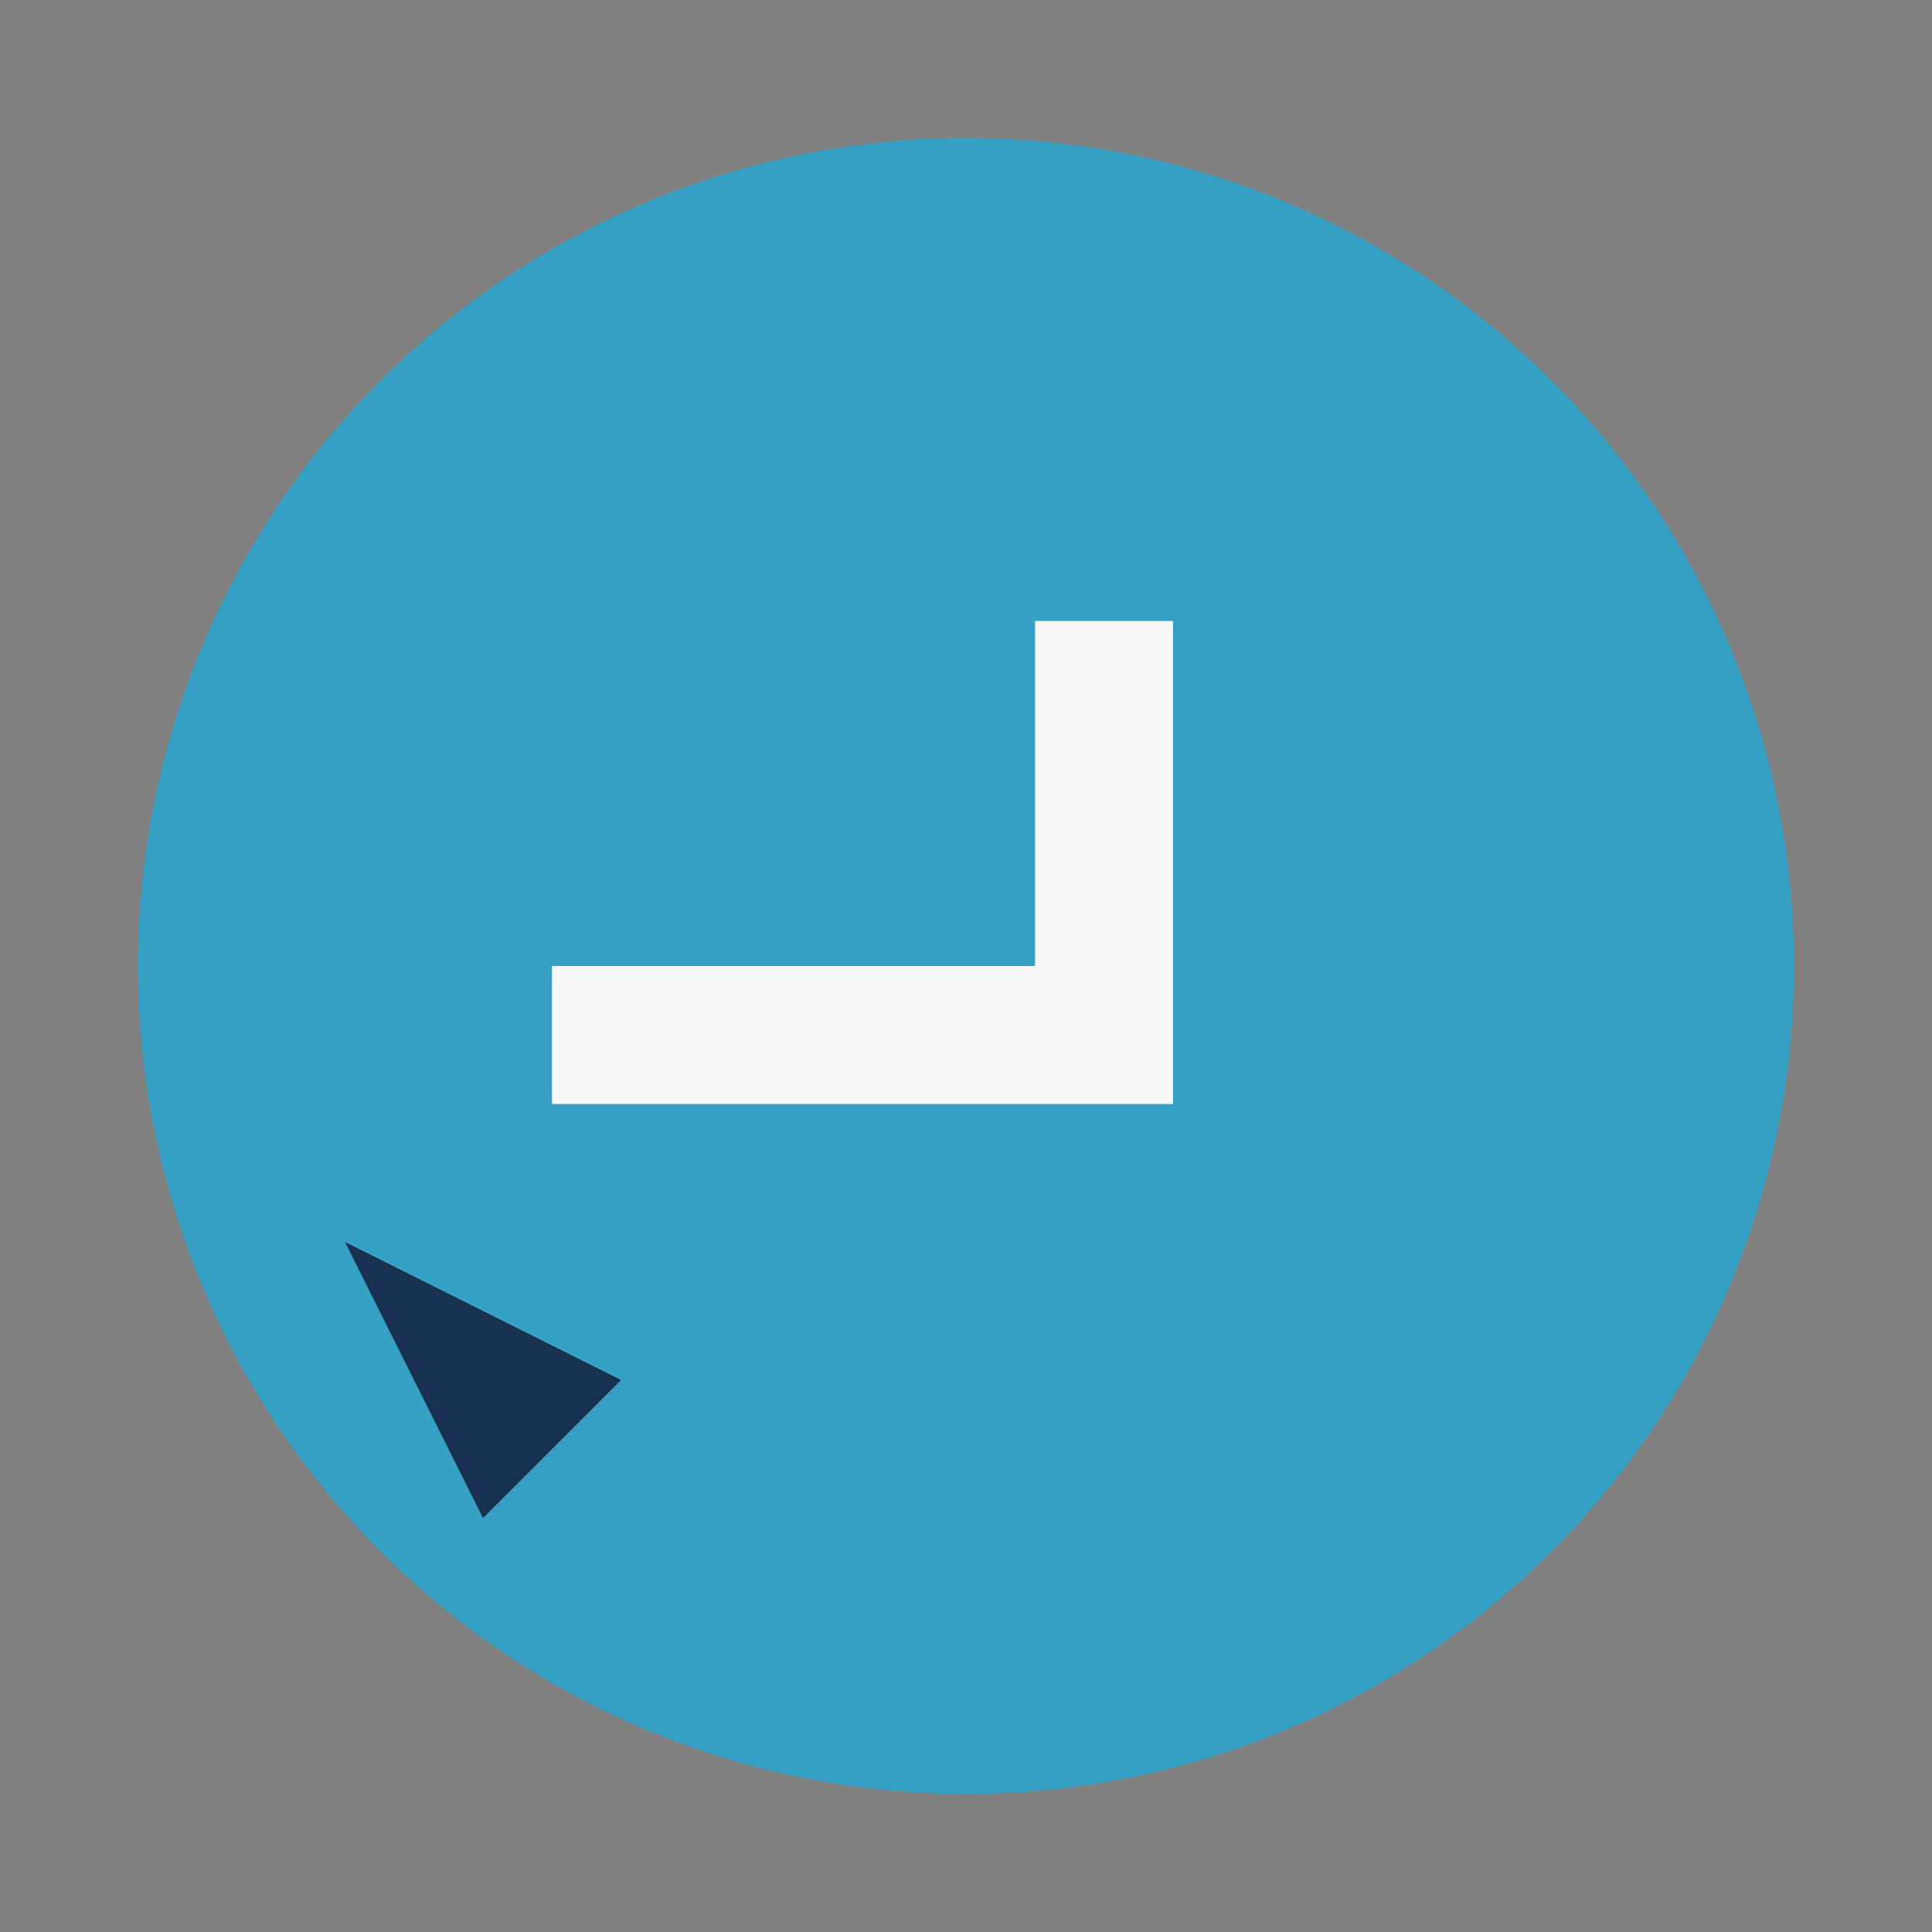
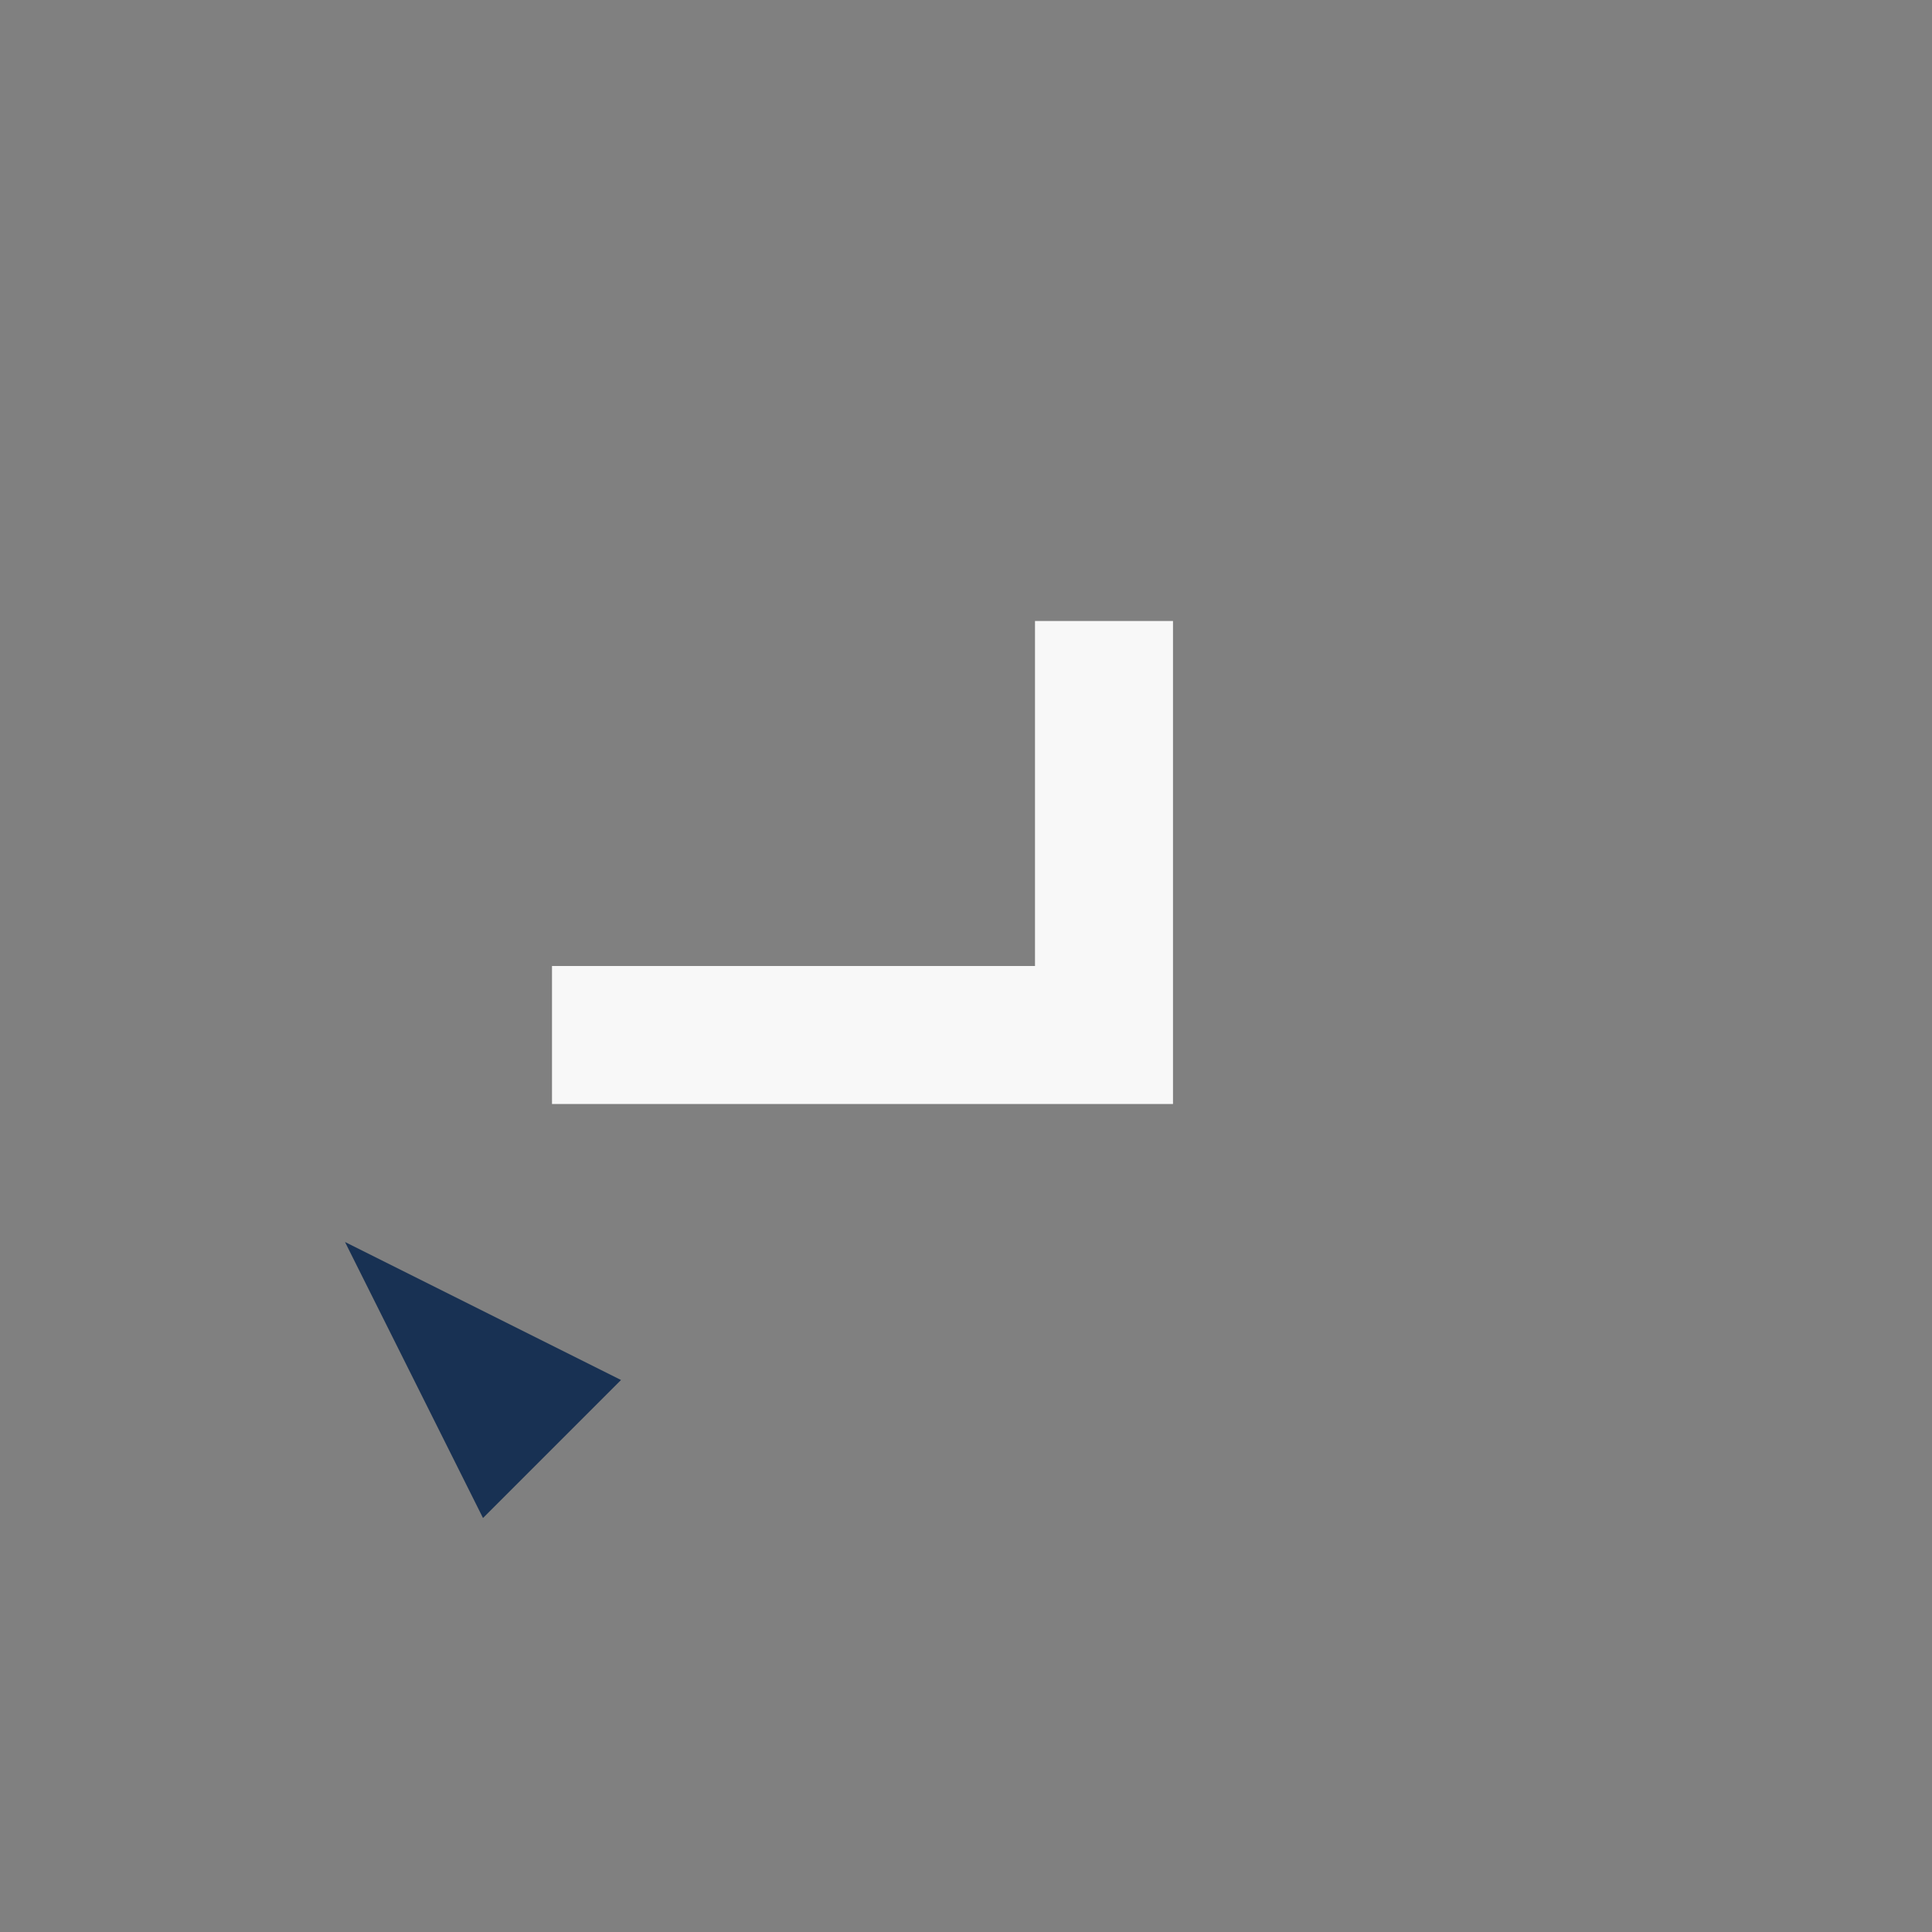
<svg xmlns="http://www.w3.org/2000/svg" width="28" height="28" viewBox="0 0 28 28">
  <rect x="0" y="0" width="28" height="28" fill="#808080" stroke="none" />
-   <circle cx="14" cy="14" r="12" fill="#36A1C5" />
  <path d="M8 15h8V9" stroke="#F8F8F8" stroke-width="2" fill="none" />
-   <path d="M7 22l-2-4 4 2z" fill="#183153" />
+   <path d="M7 22l-2-4 4 2" fill="#183153" />
</svg>